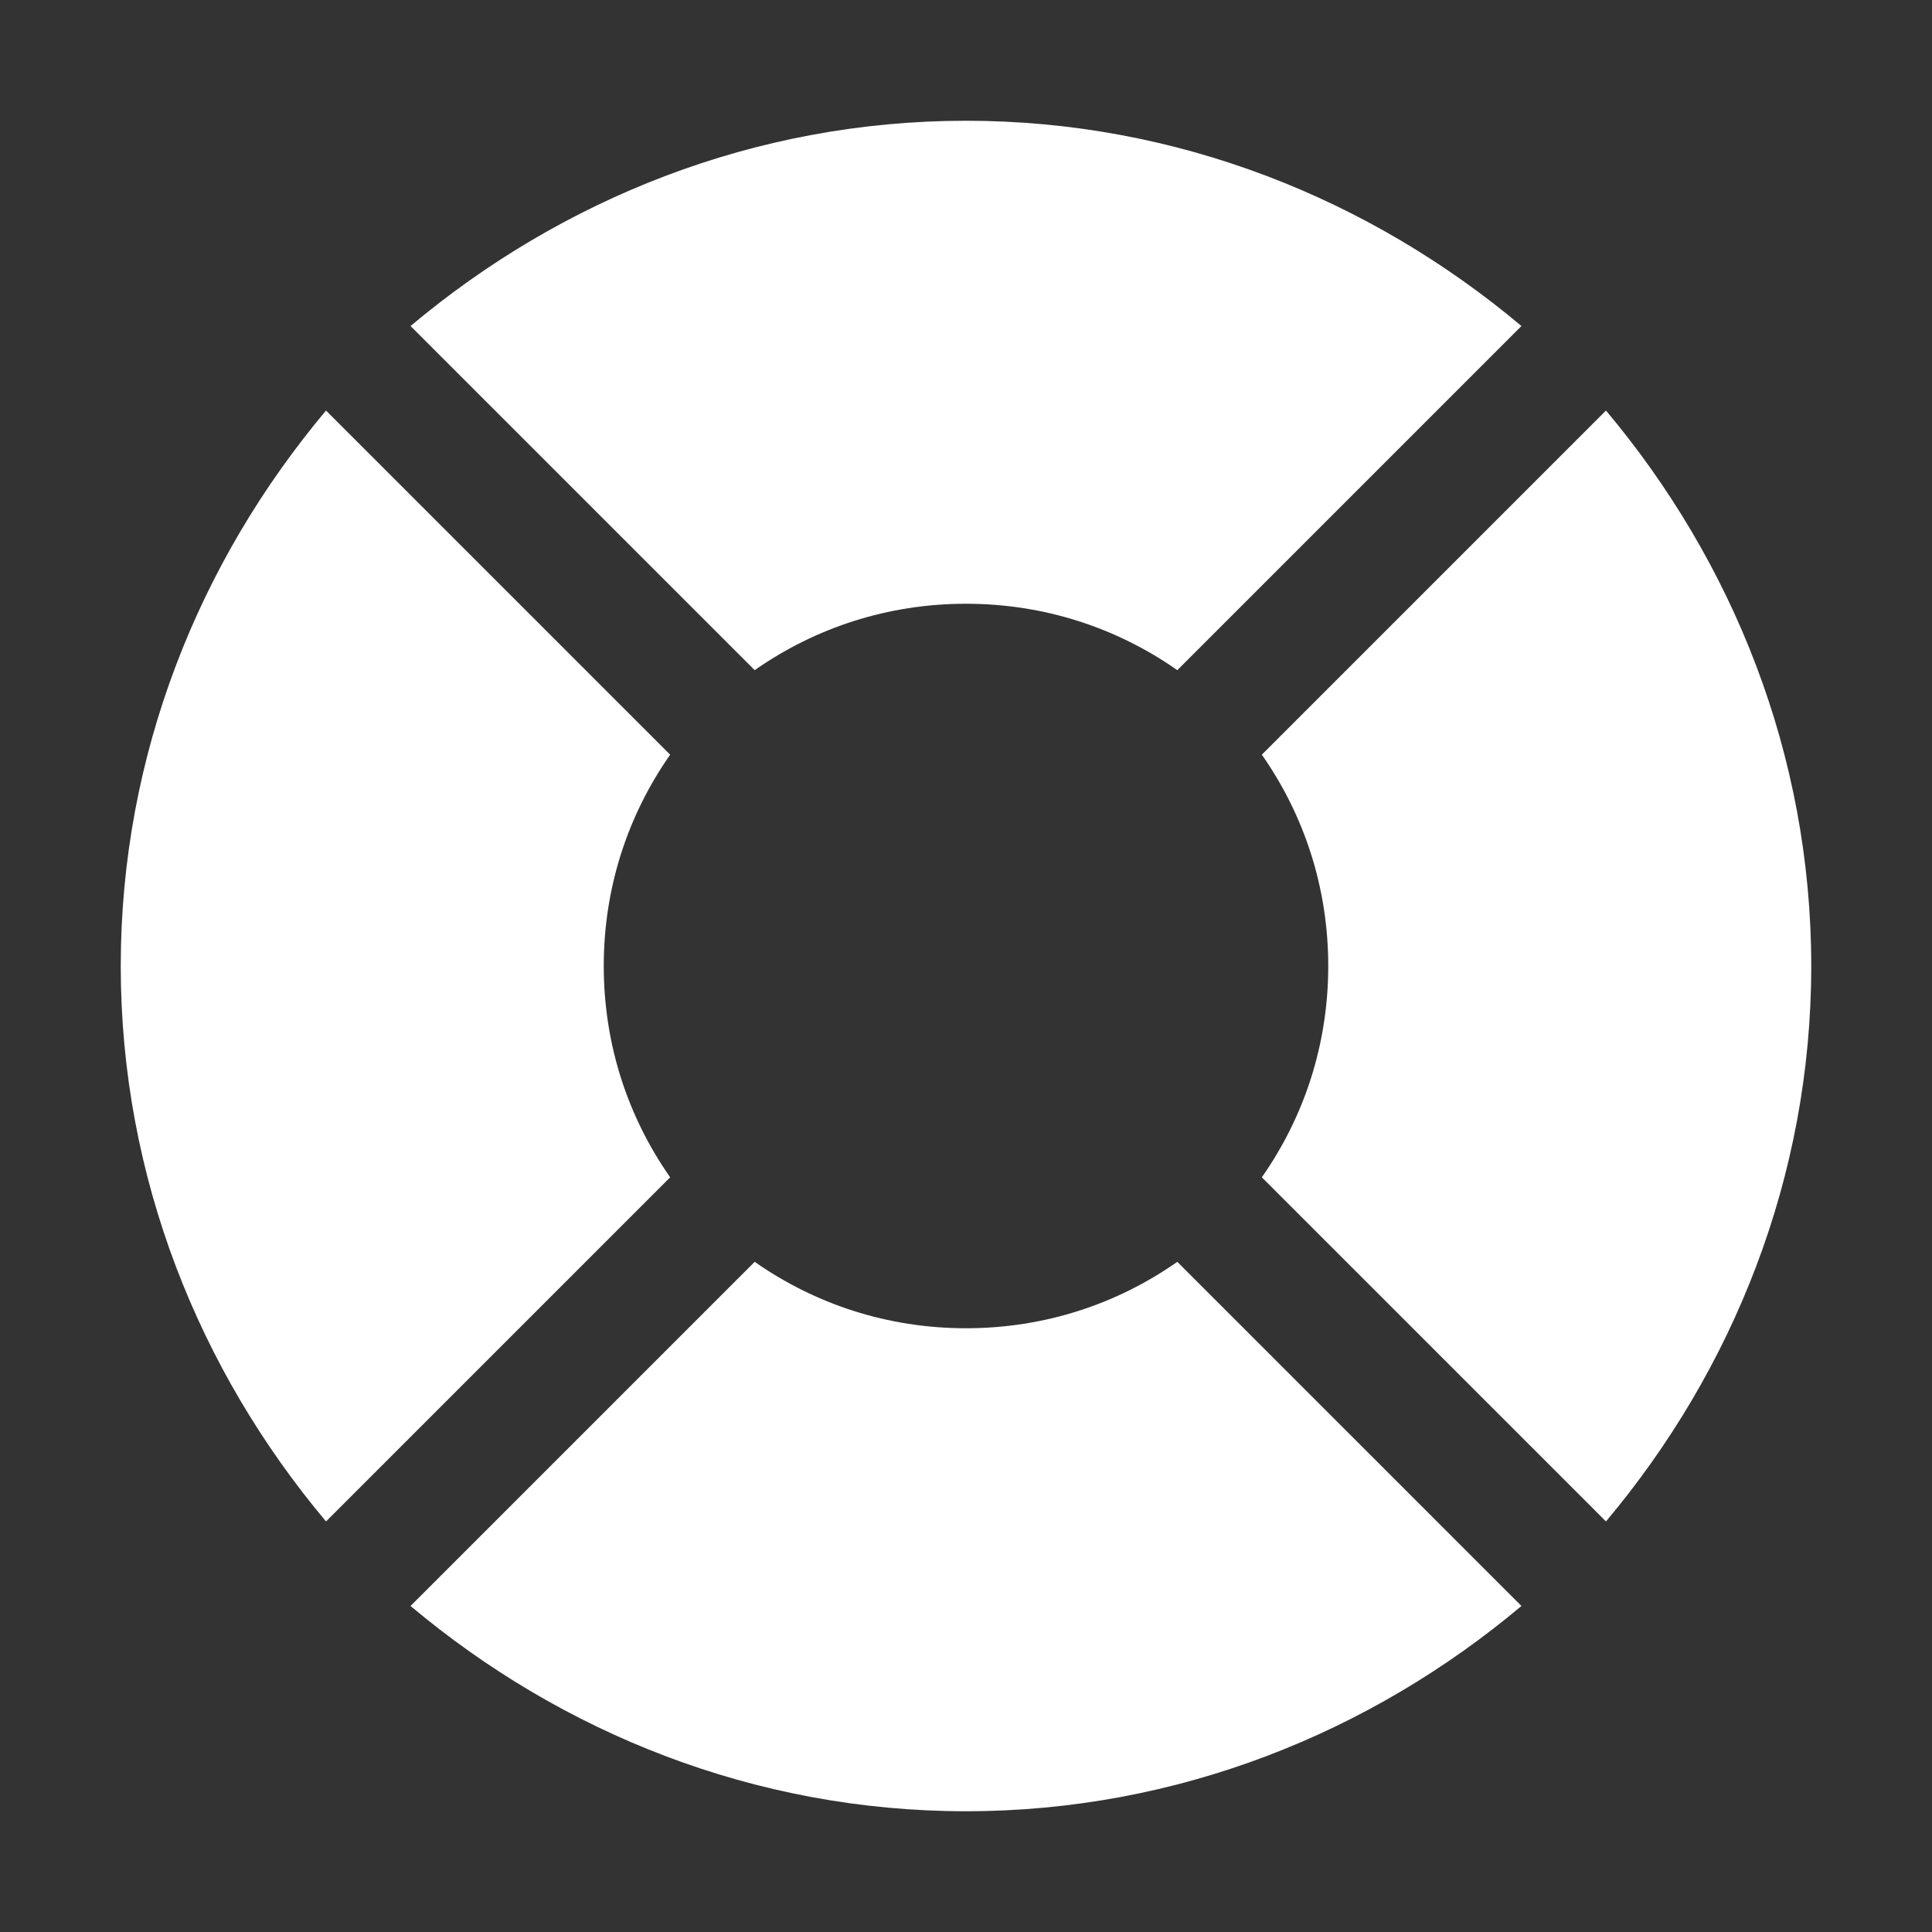
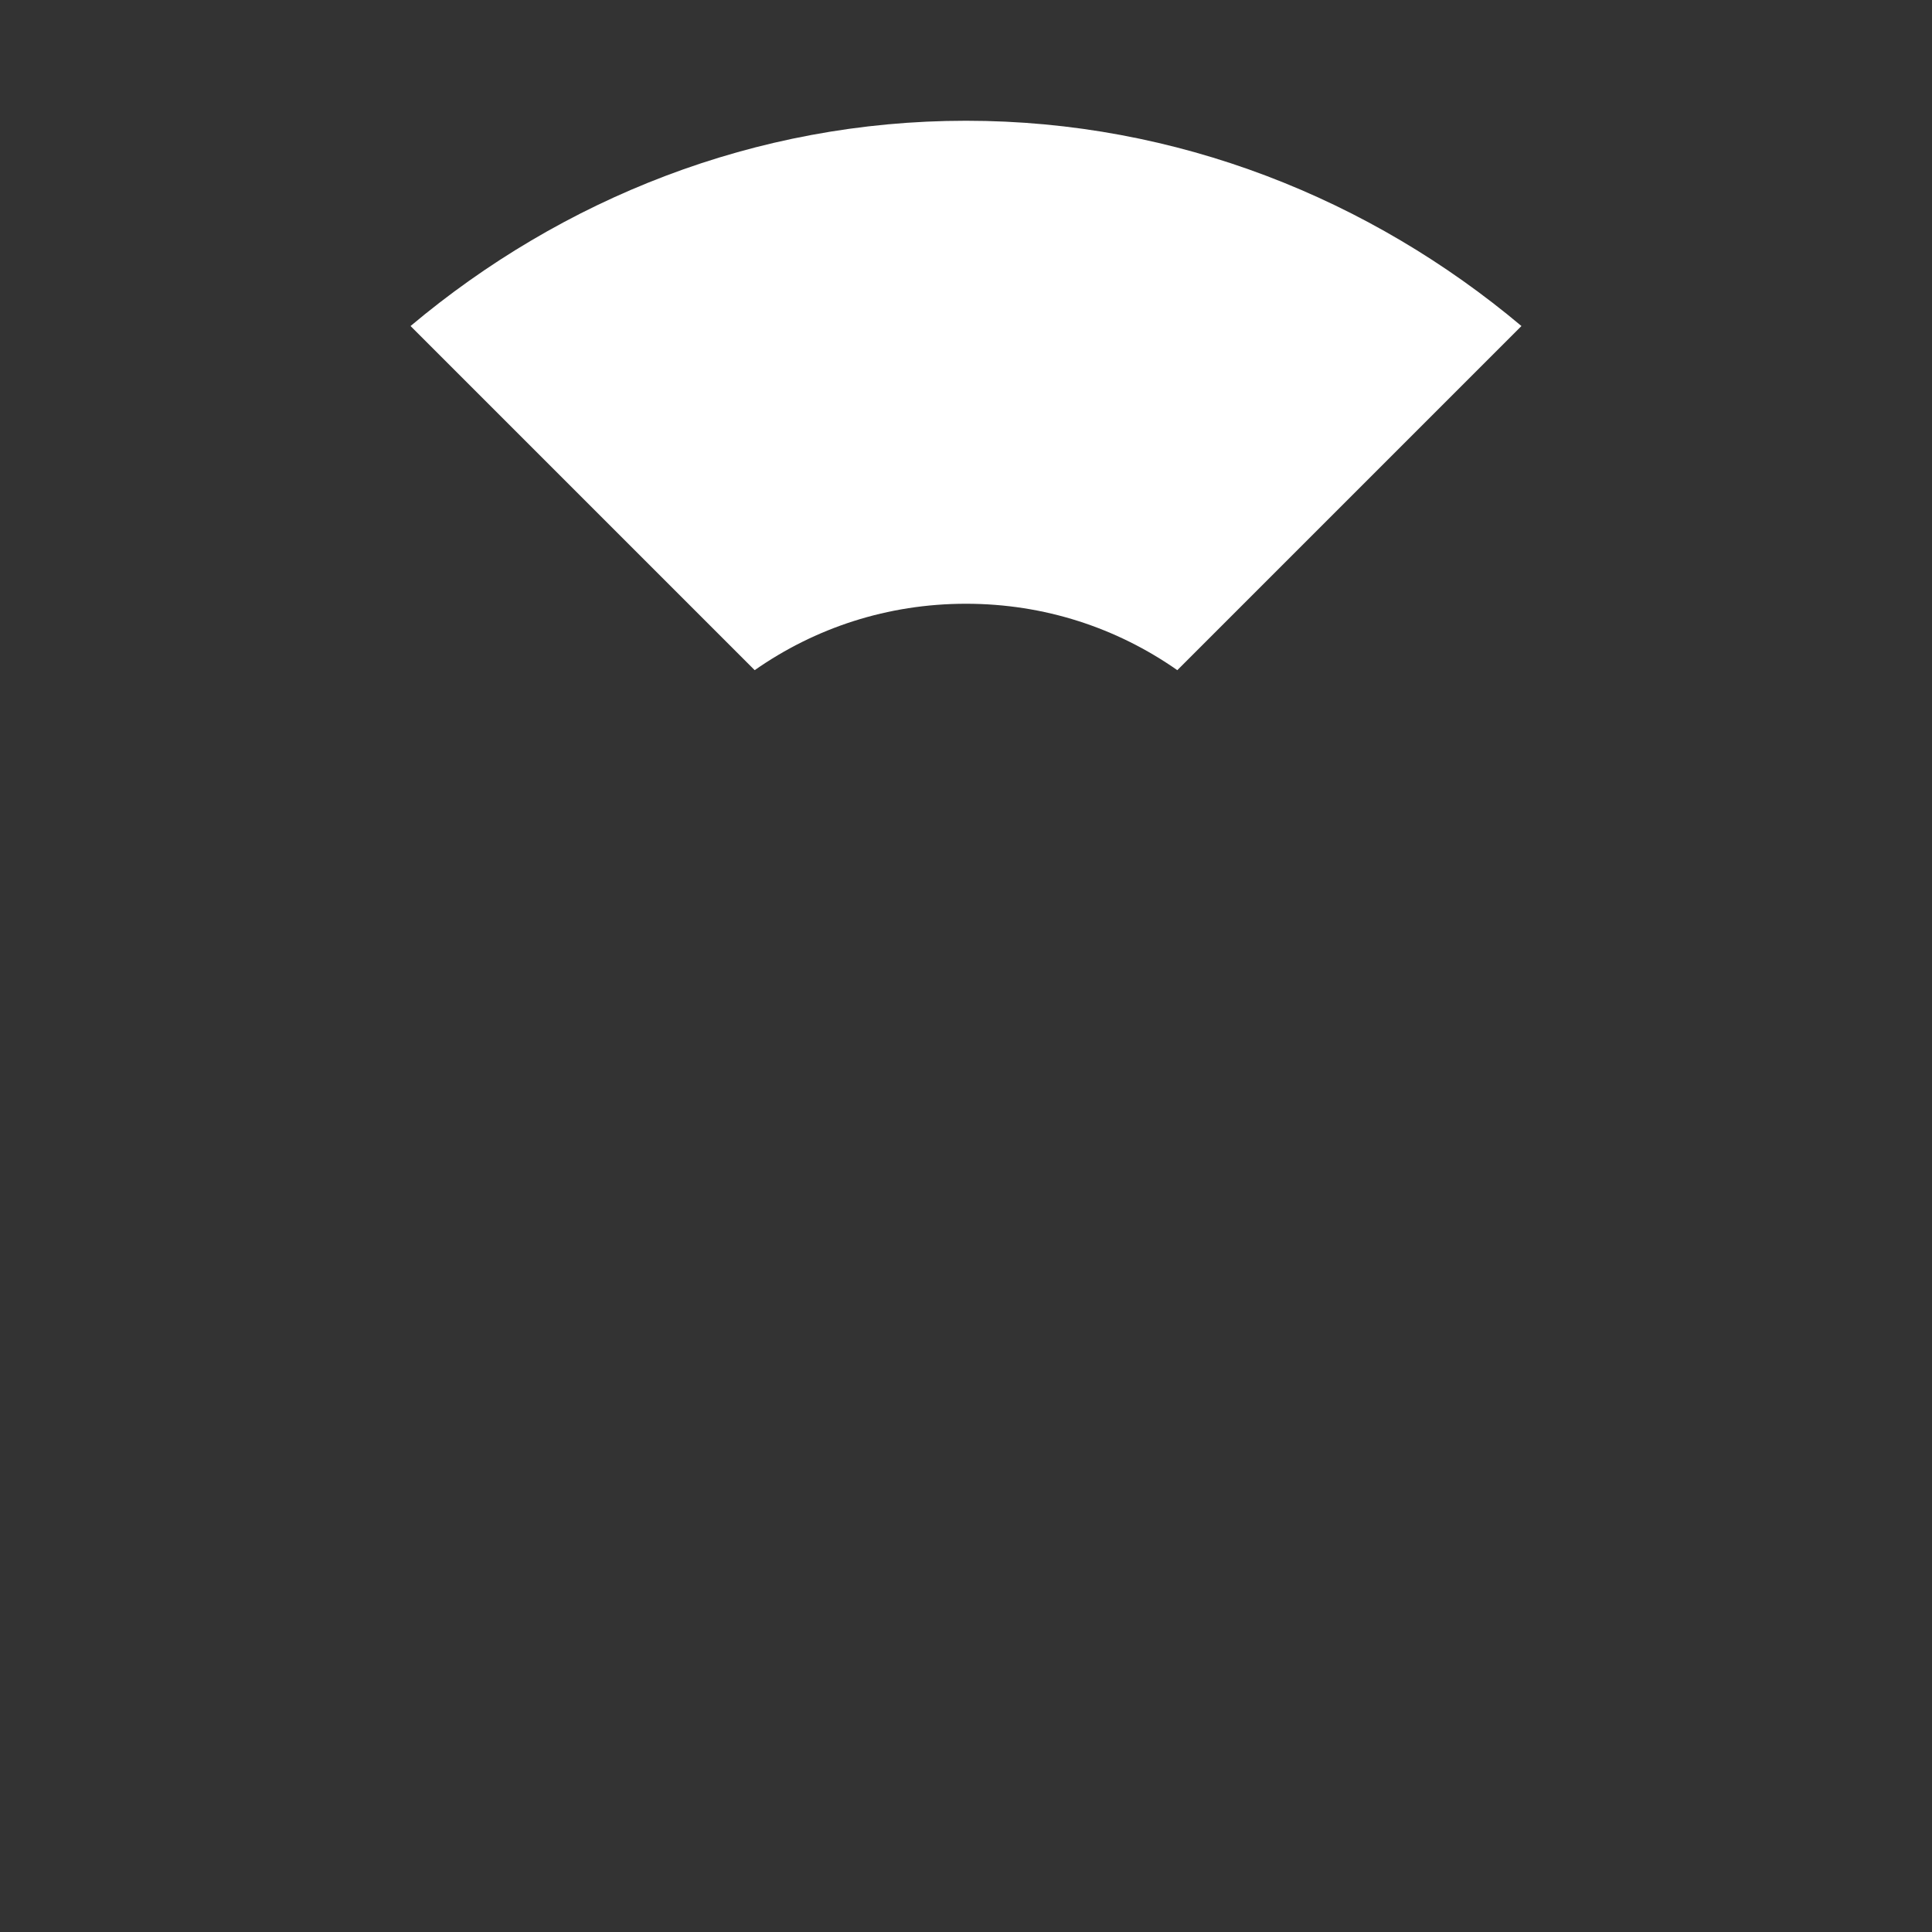
<svg xmlns="http://www.w3.org/2000/svg" width="32" height="32" viewBox="0 0 32 32" fill="none">
  <rect x="0" y="0" width="32" height="32" fill="#333333" stroke="none" />
-   <path d="M26.6 6.8L20.9 12.5C21.6 13.5 22 14.7 22 16C22 17.3 21.6 18.5 20.9 19.5L26.6 25.2C28.7 22.7 30 19.5 30 16C30 12.5 28.7 9.3 26.6 6.8Z" fill="white" />
  <path d="M16 10C17.3 10 18.5 10.4 19.5 11.1L25.2 5.4C22.7 3.3 19.5 2 16 2C12.5 2 9.3 3.3 6.8 5.4L12.5 11.1C13.5 10.4 14.7 10 16 10Z" fill="white" />
-   <path d="M10 16C10 14.7 10.4 13.5 11.1 12.5L5.4 6.8C3.3 9.3 2 12.5 2 16C2 19.5 3.3 22.7 5.4 25.2L11.1 19.5C10.4 18.5 10 17.3 10 16Z" fill="white" />
-   <path d="M16 22C14.7 22 13.5 21.6 12.5 20.9L6.8 26.6C9.3 28.7 12.5 30 16 30C19.5 30 22.7 28.7 25.2 26.6L19.5 20.9C18.5 21.6 17.3 22 16 22Z" fill="white" />
</svg>